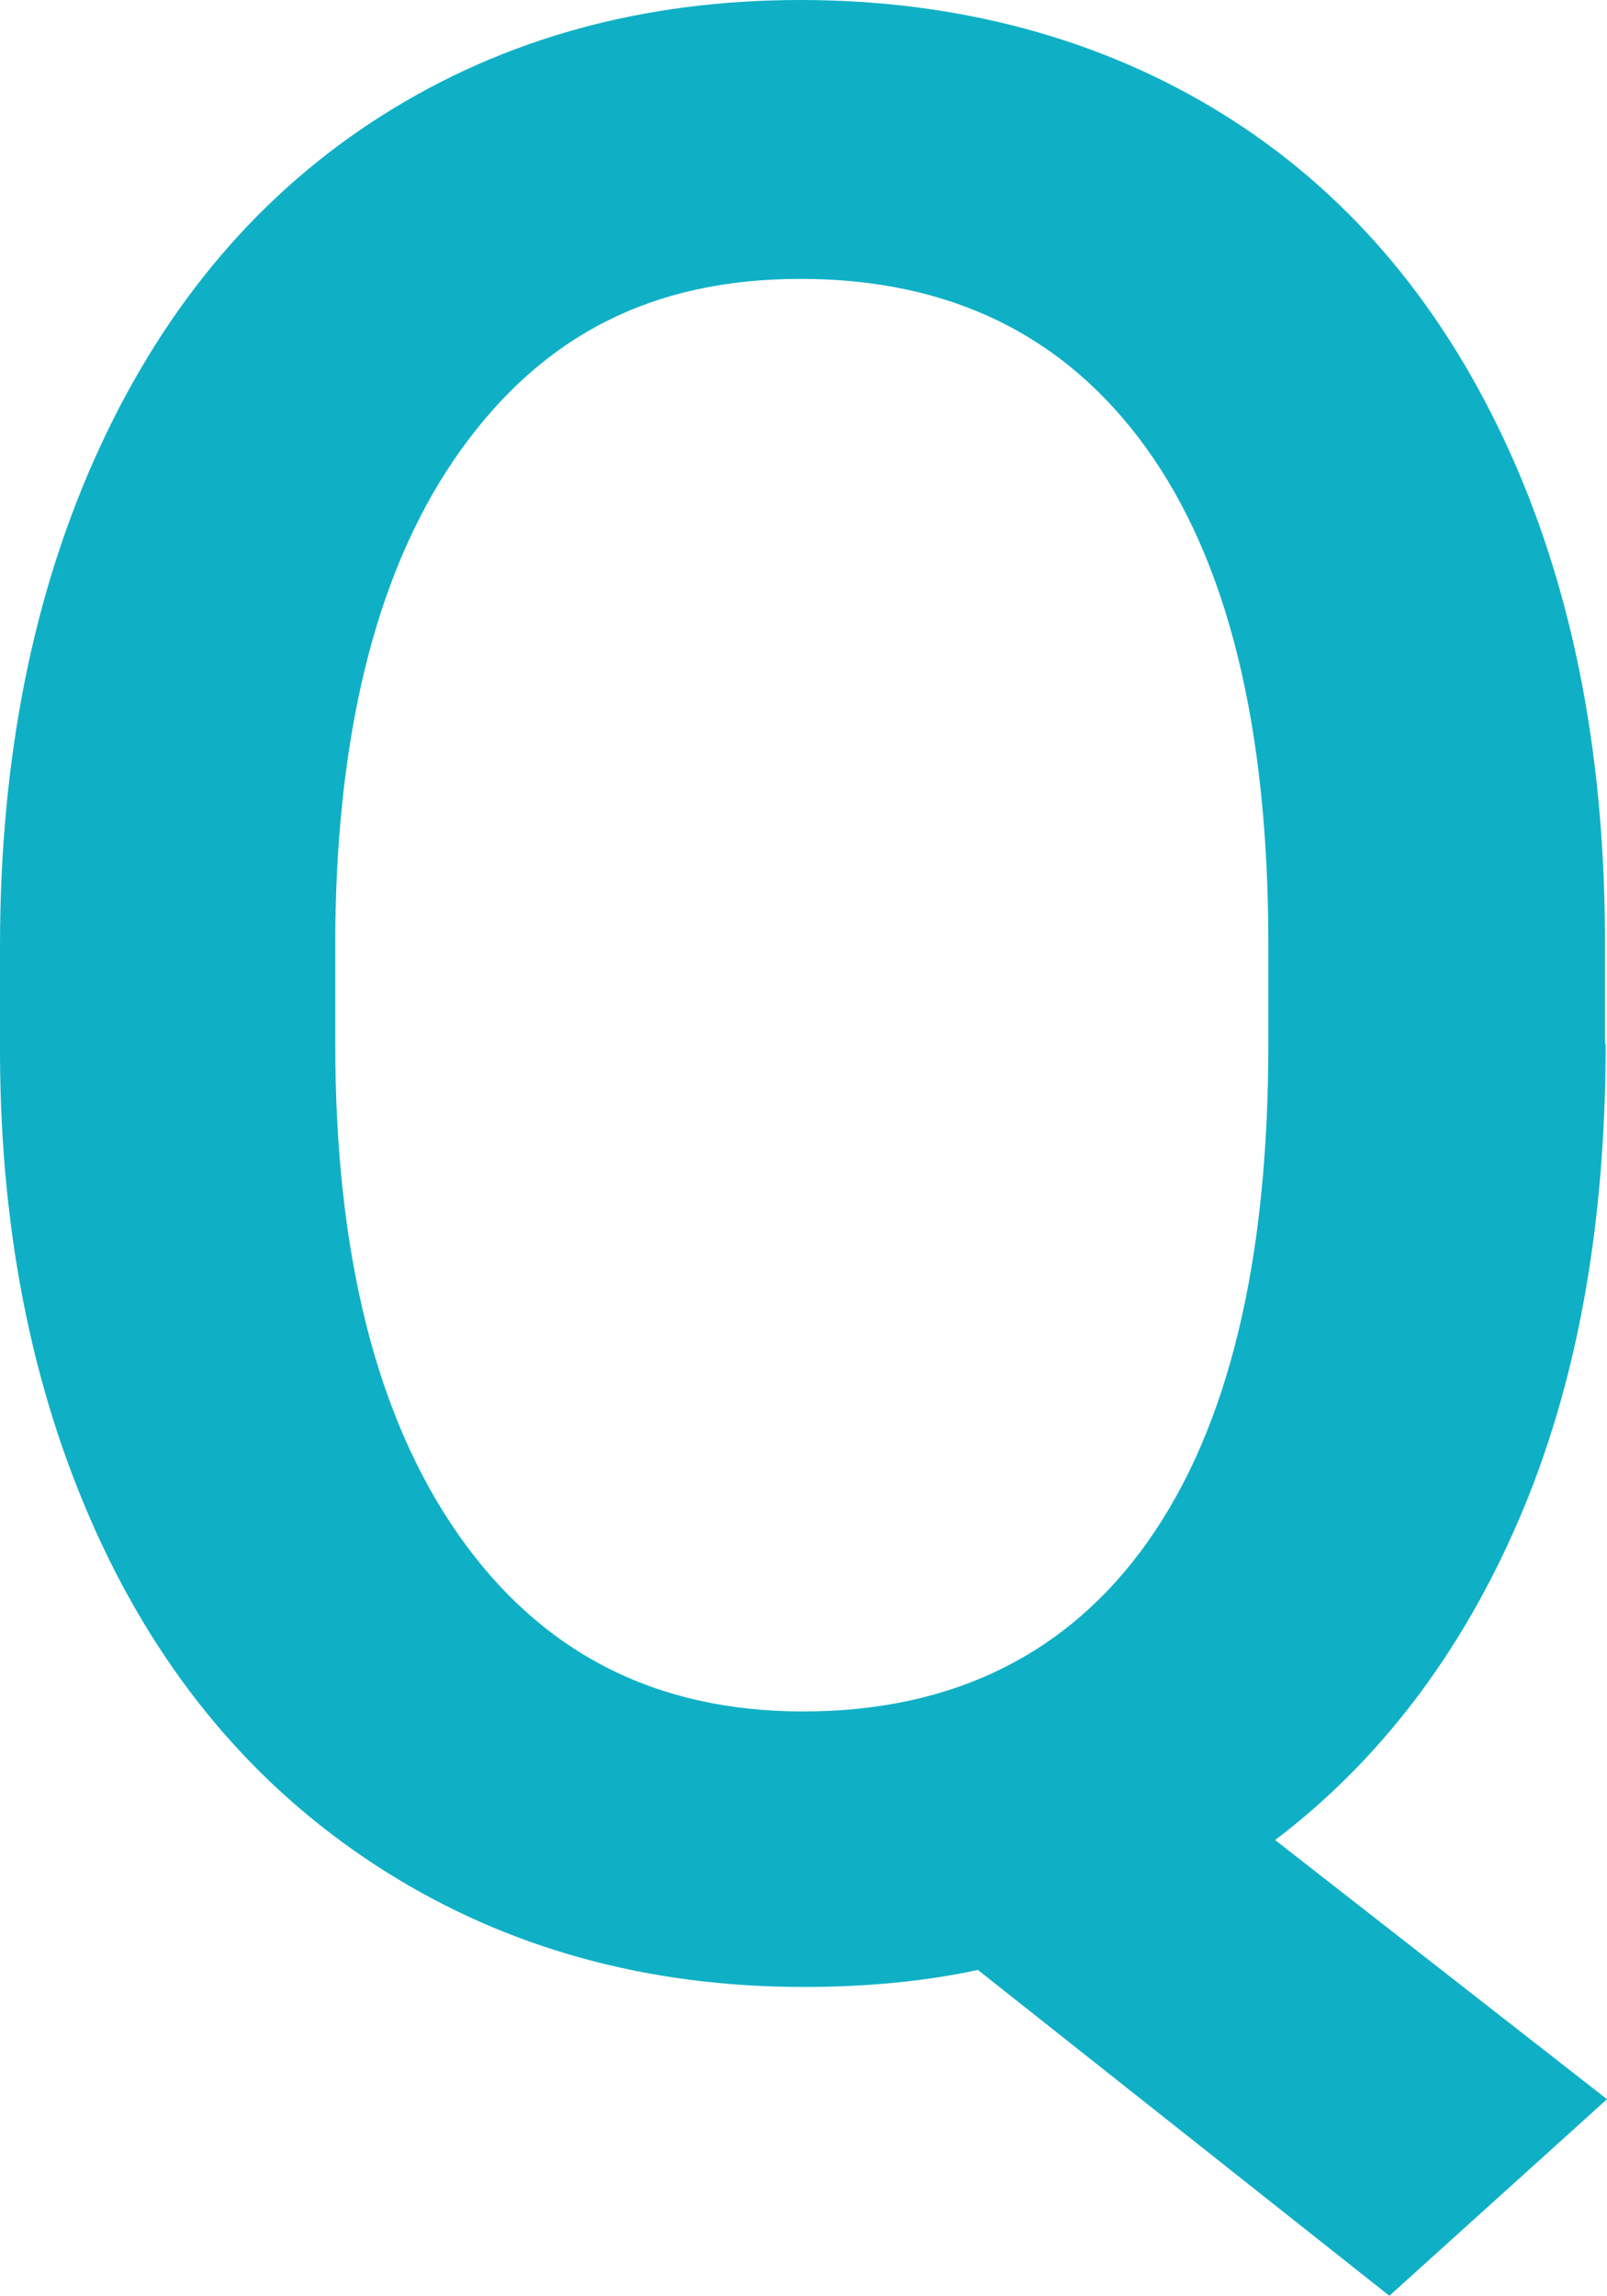
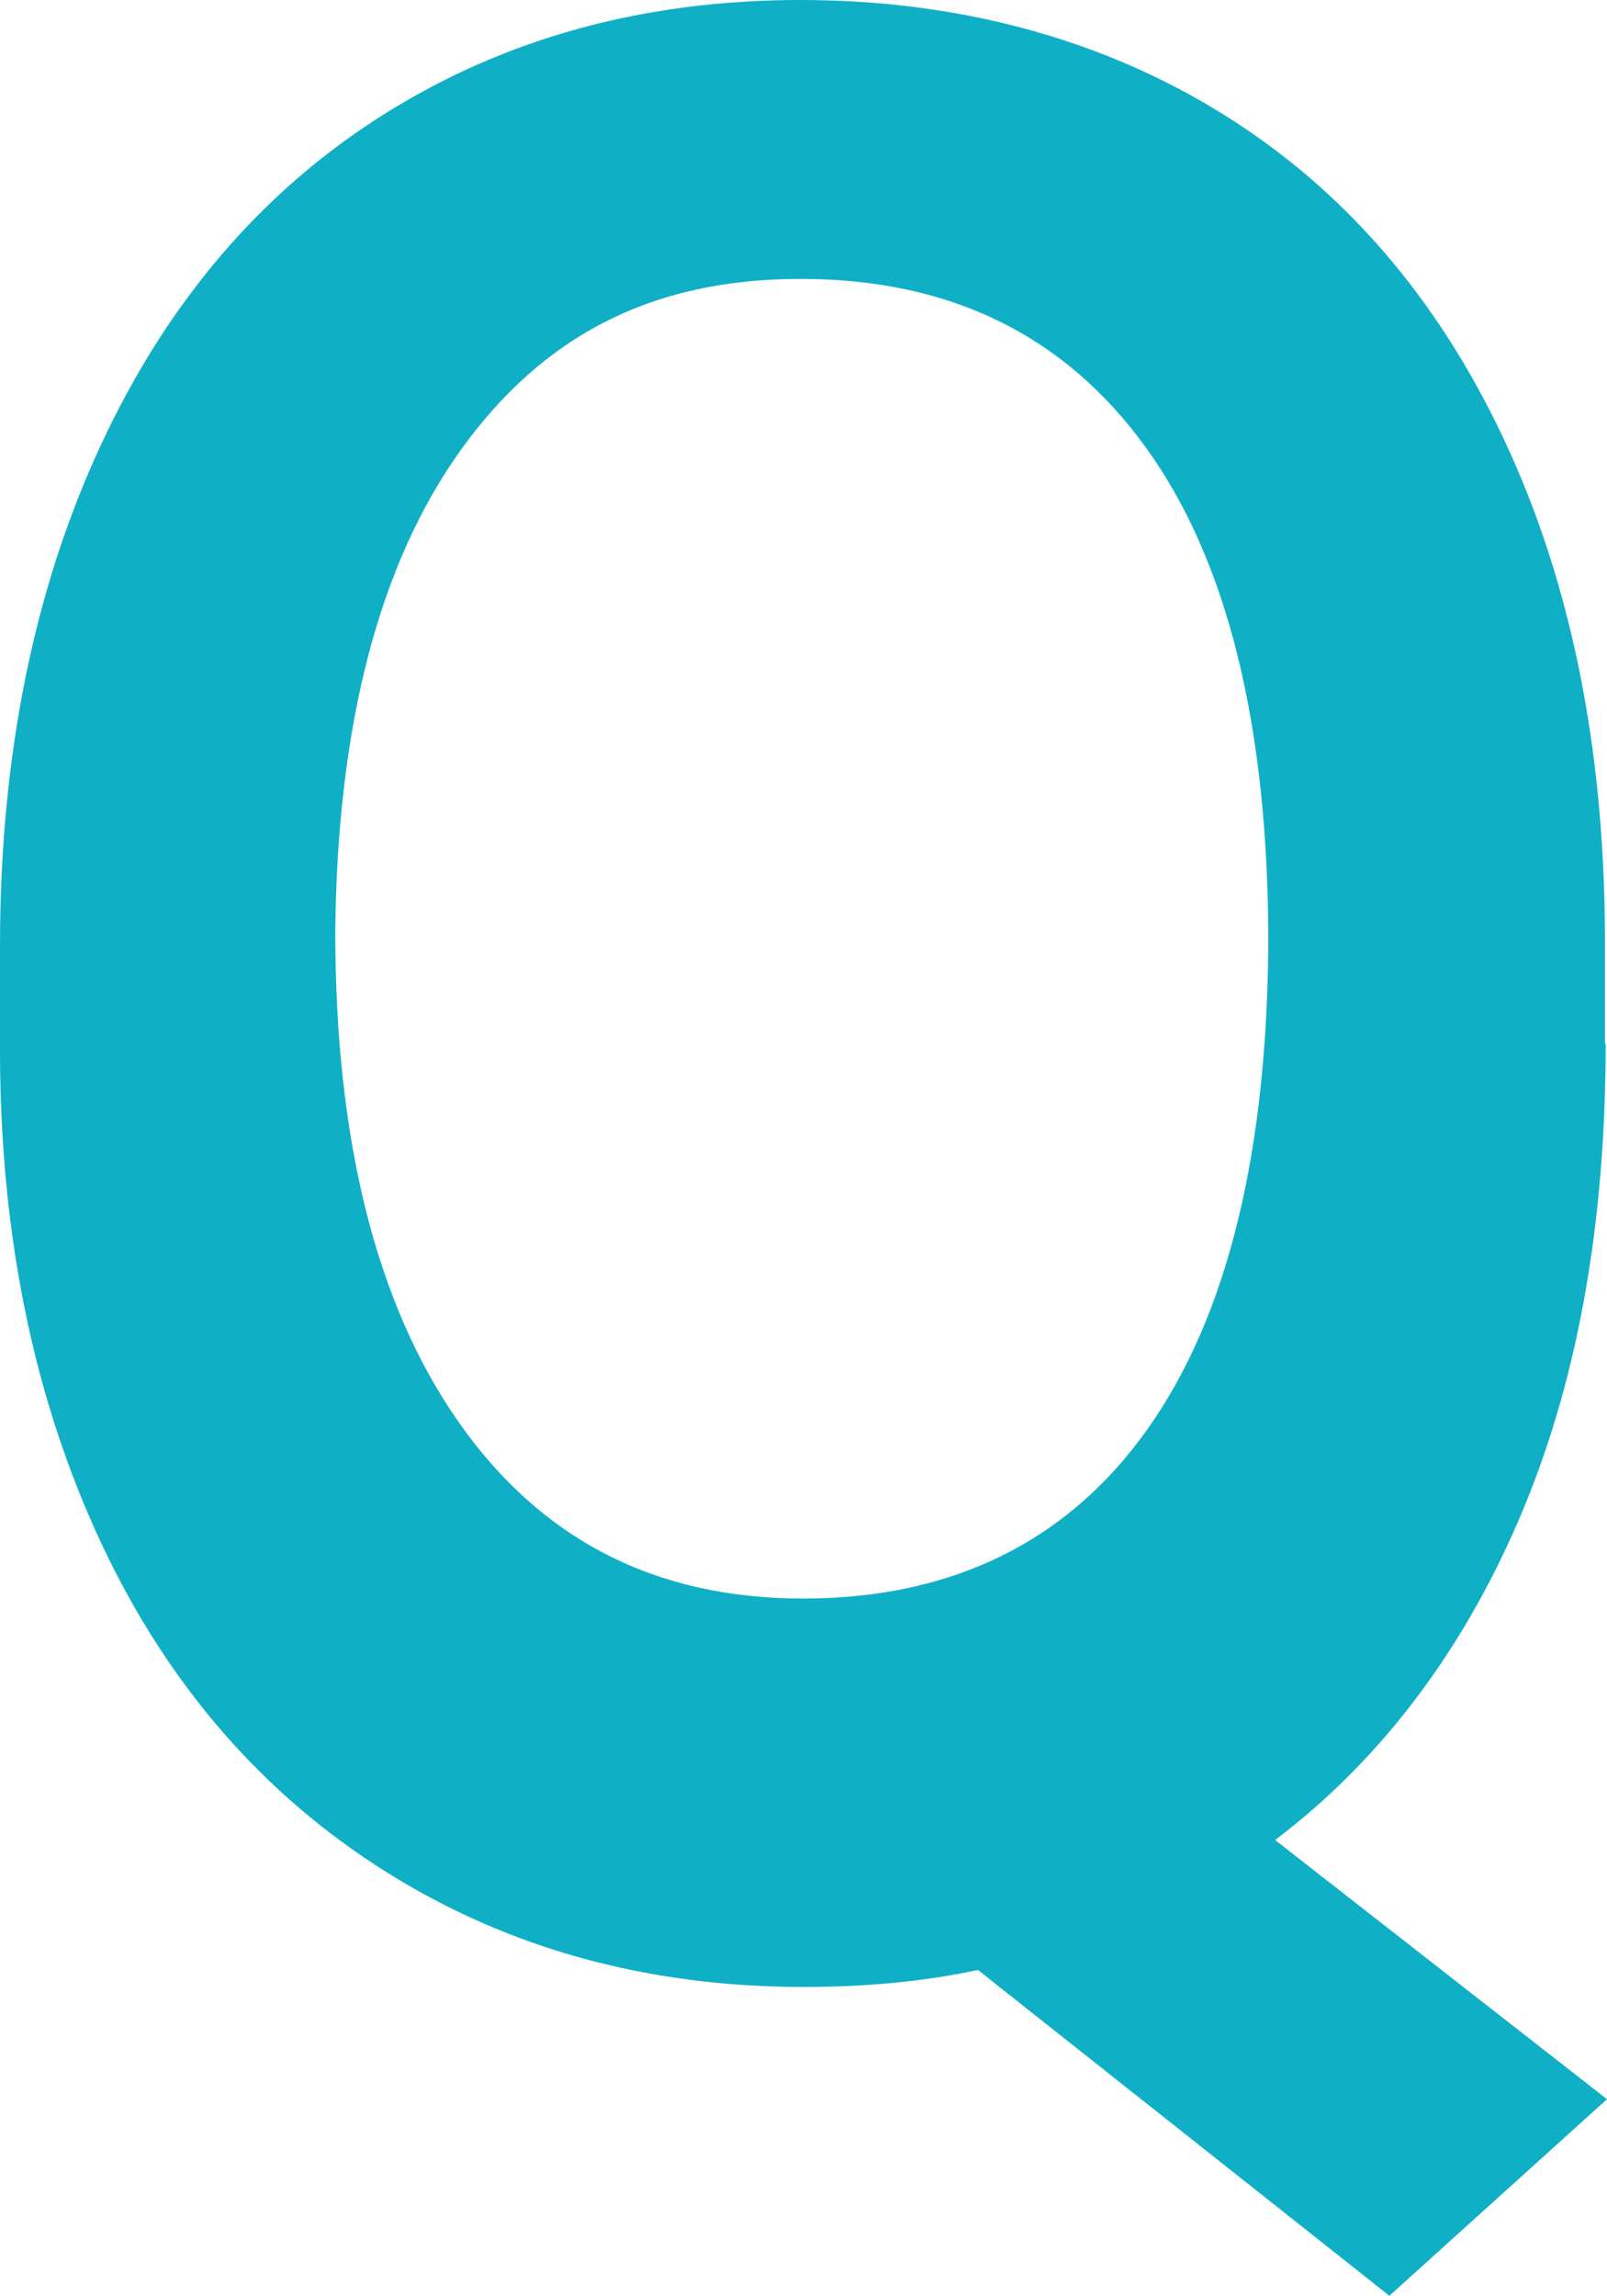
<svg xmlns="http://www.w3.org/2000/svg" id="_レイヤー_1" data-name="レイヤー_1" viewBox="0 0 23.63 33.75">
  <defs>
    <style>
      .cls-1 {
        fill: #0fb0c6;
      }
    </style>
  </defs>
-   <path class="cls-1" d="M23.61,15.35c0,2.7-.43,5.03-1.28,7s-2.05,3.54-3.58,4.7l4.88,3.81-3.2,2.89-6.05-4.79c-.79.17-1.65.25-2.56.25-2.29,0-4.34-.56-6.14-1.69s-3.2-2.73-4.18-4.81S.01,18.23,0,15.51v-1.6c0-2.77.49-5.22,1.47-7.34S3.84,2.82,5.63,1.69s3.84-1.69,6.14-1.69,4.41.56,6.2,1.67,3.17,2.71,4.15,4.8,1.47,4.52,1.48,7.29v1.58ZM18.65,13.87c0-3.2-.6-5.63-1.8-7.29s-2.89-2.48-5.08-2.48-3.79.84-4.99,2.51-1.82,4.03-1.85,7.08v1.66c0,3.07.6,5.48,1.81,7.21s2.89,2.6,5.07,2.6,3.89-.83,5.07-2.5,1.77-4.1,1.77-7.3v-1.48Z" />
+   <path class="cls-1" d="M23.61,15.35c0,2.7-.43,5.03-1.28,7s-2.05,3.54-3.58,4.7l4.88,3.81-3.2,2.89-6.05-4.79c-.79.17-1.65.25-2.56.25-2.29,0-4.34-.56-6.14-1.69s-3.2-2.73-4.18-4.81S.01,18.23,0,15.51v-1.6c0-2.77.49-5.22,1.47-7.34S3.84,2.82,5.63,1.69s3.84-1.69,6.14-1.69,4.41.56,6.2,1.67,3.17,2.71,4.15,4.8,1.47,4.52,1.48,7.29v1.58ZM18.65,13.87c0-3.2-.6-5.63-1.8-7.29s-2.89-2.48-5.08-2.48-3.79.84-4.99,2.51-1.82,4.03-1.85,7.08c0,3.07.6,5.48,1.81,7.21s2.89,2.6,5.07,2.6,3.89-.83,5.07-2.5,1.77-4.1,1.77-7.3v-1.48Z" />
</svg>